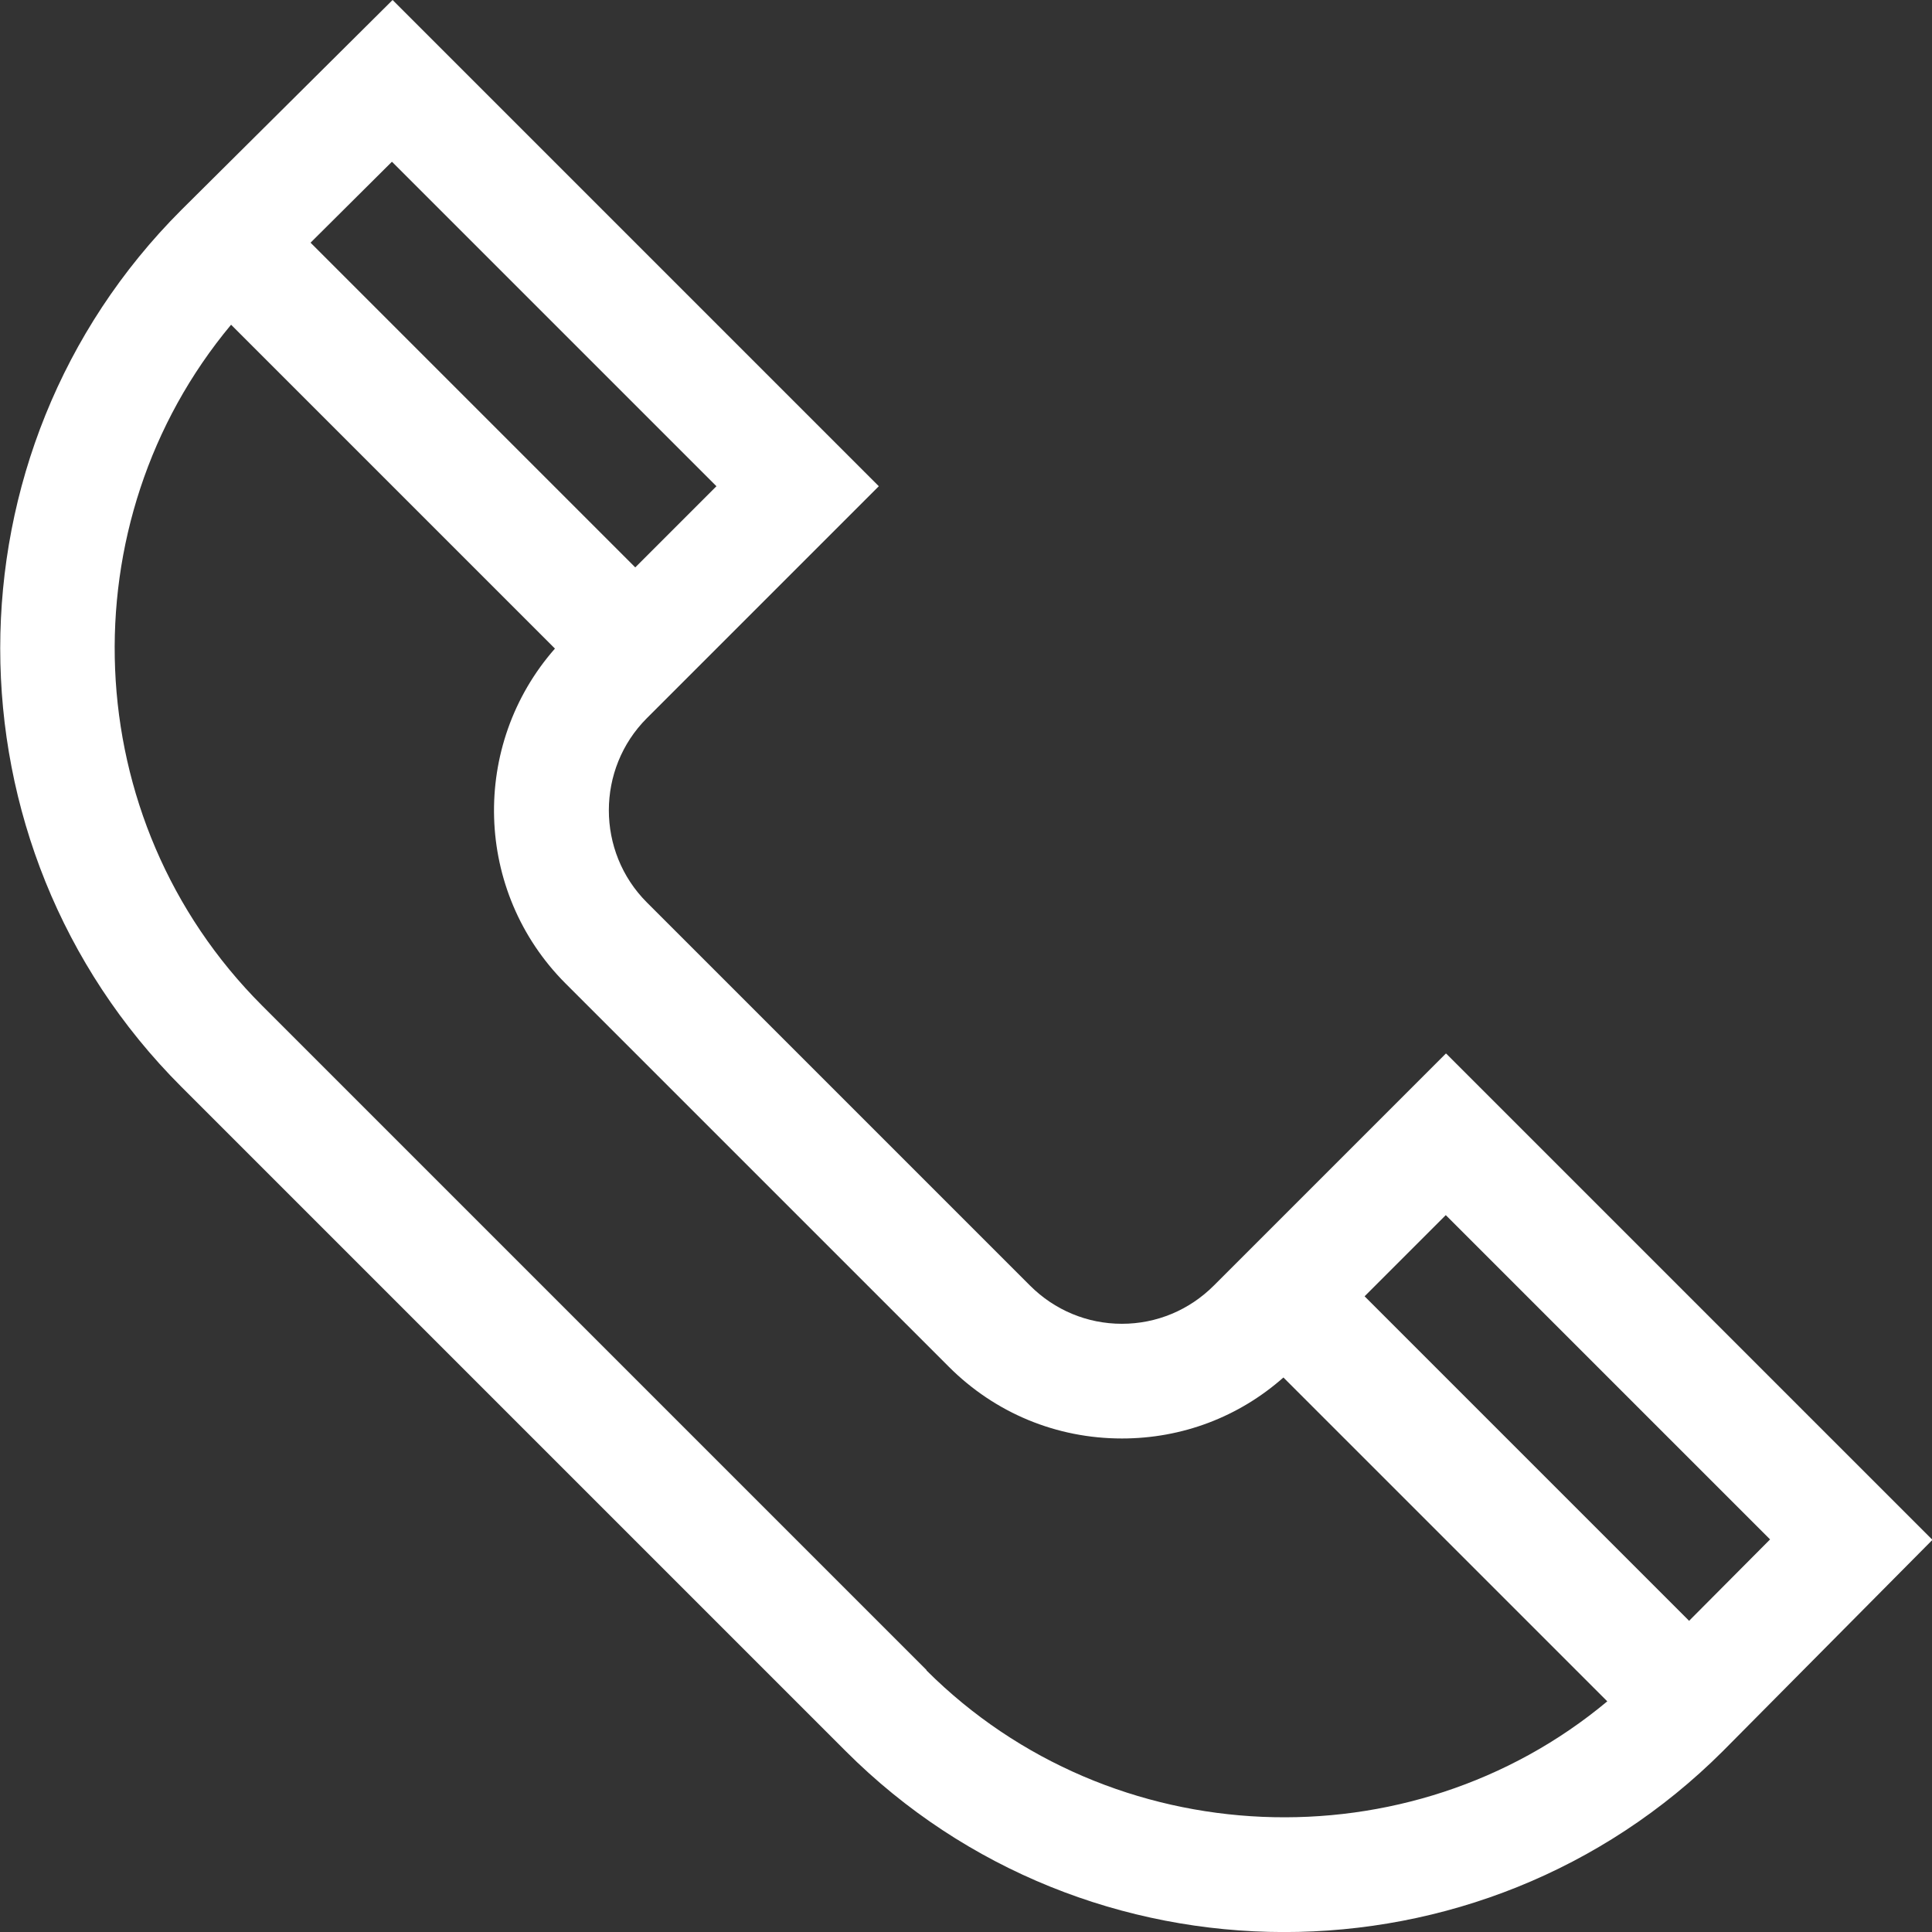
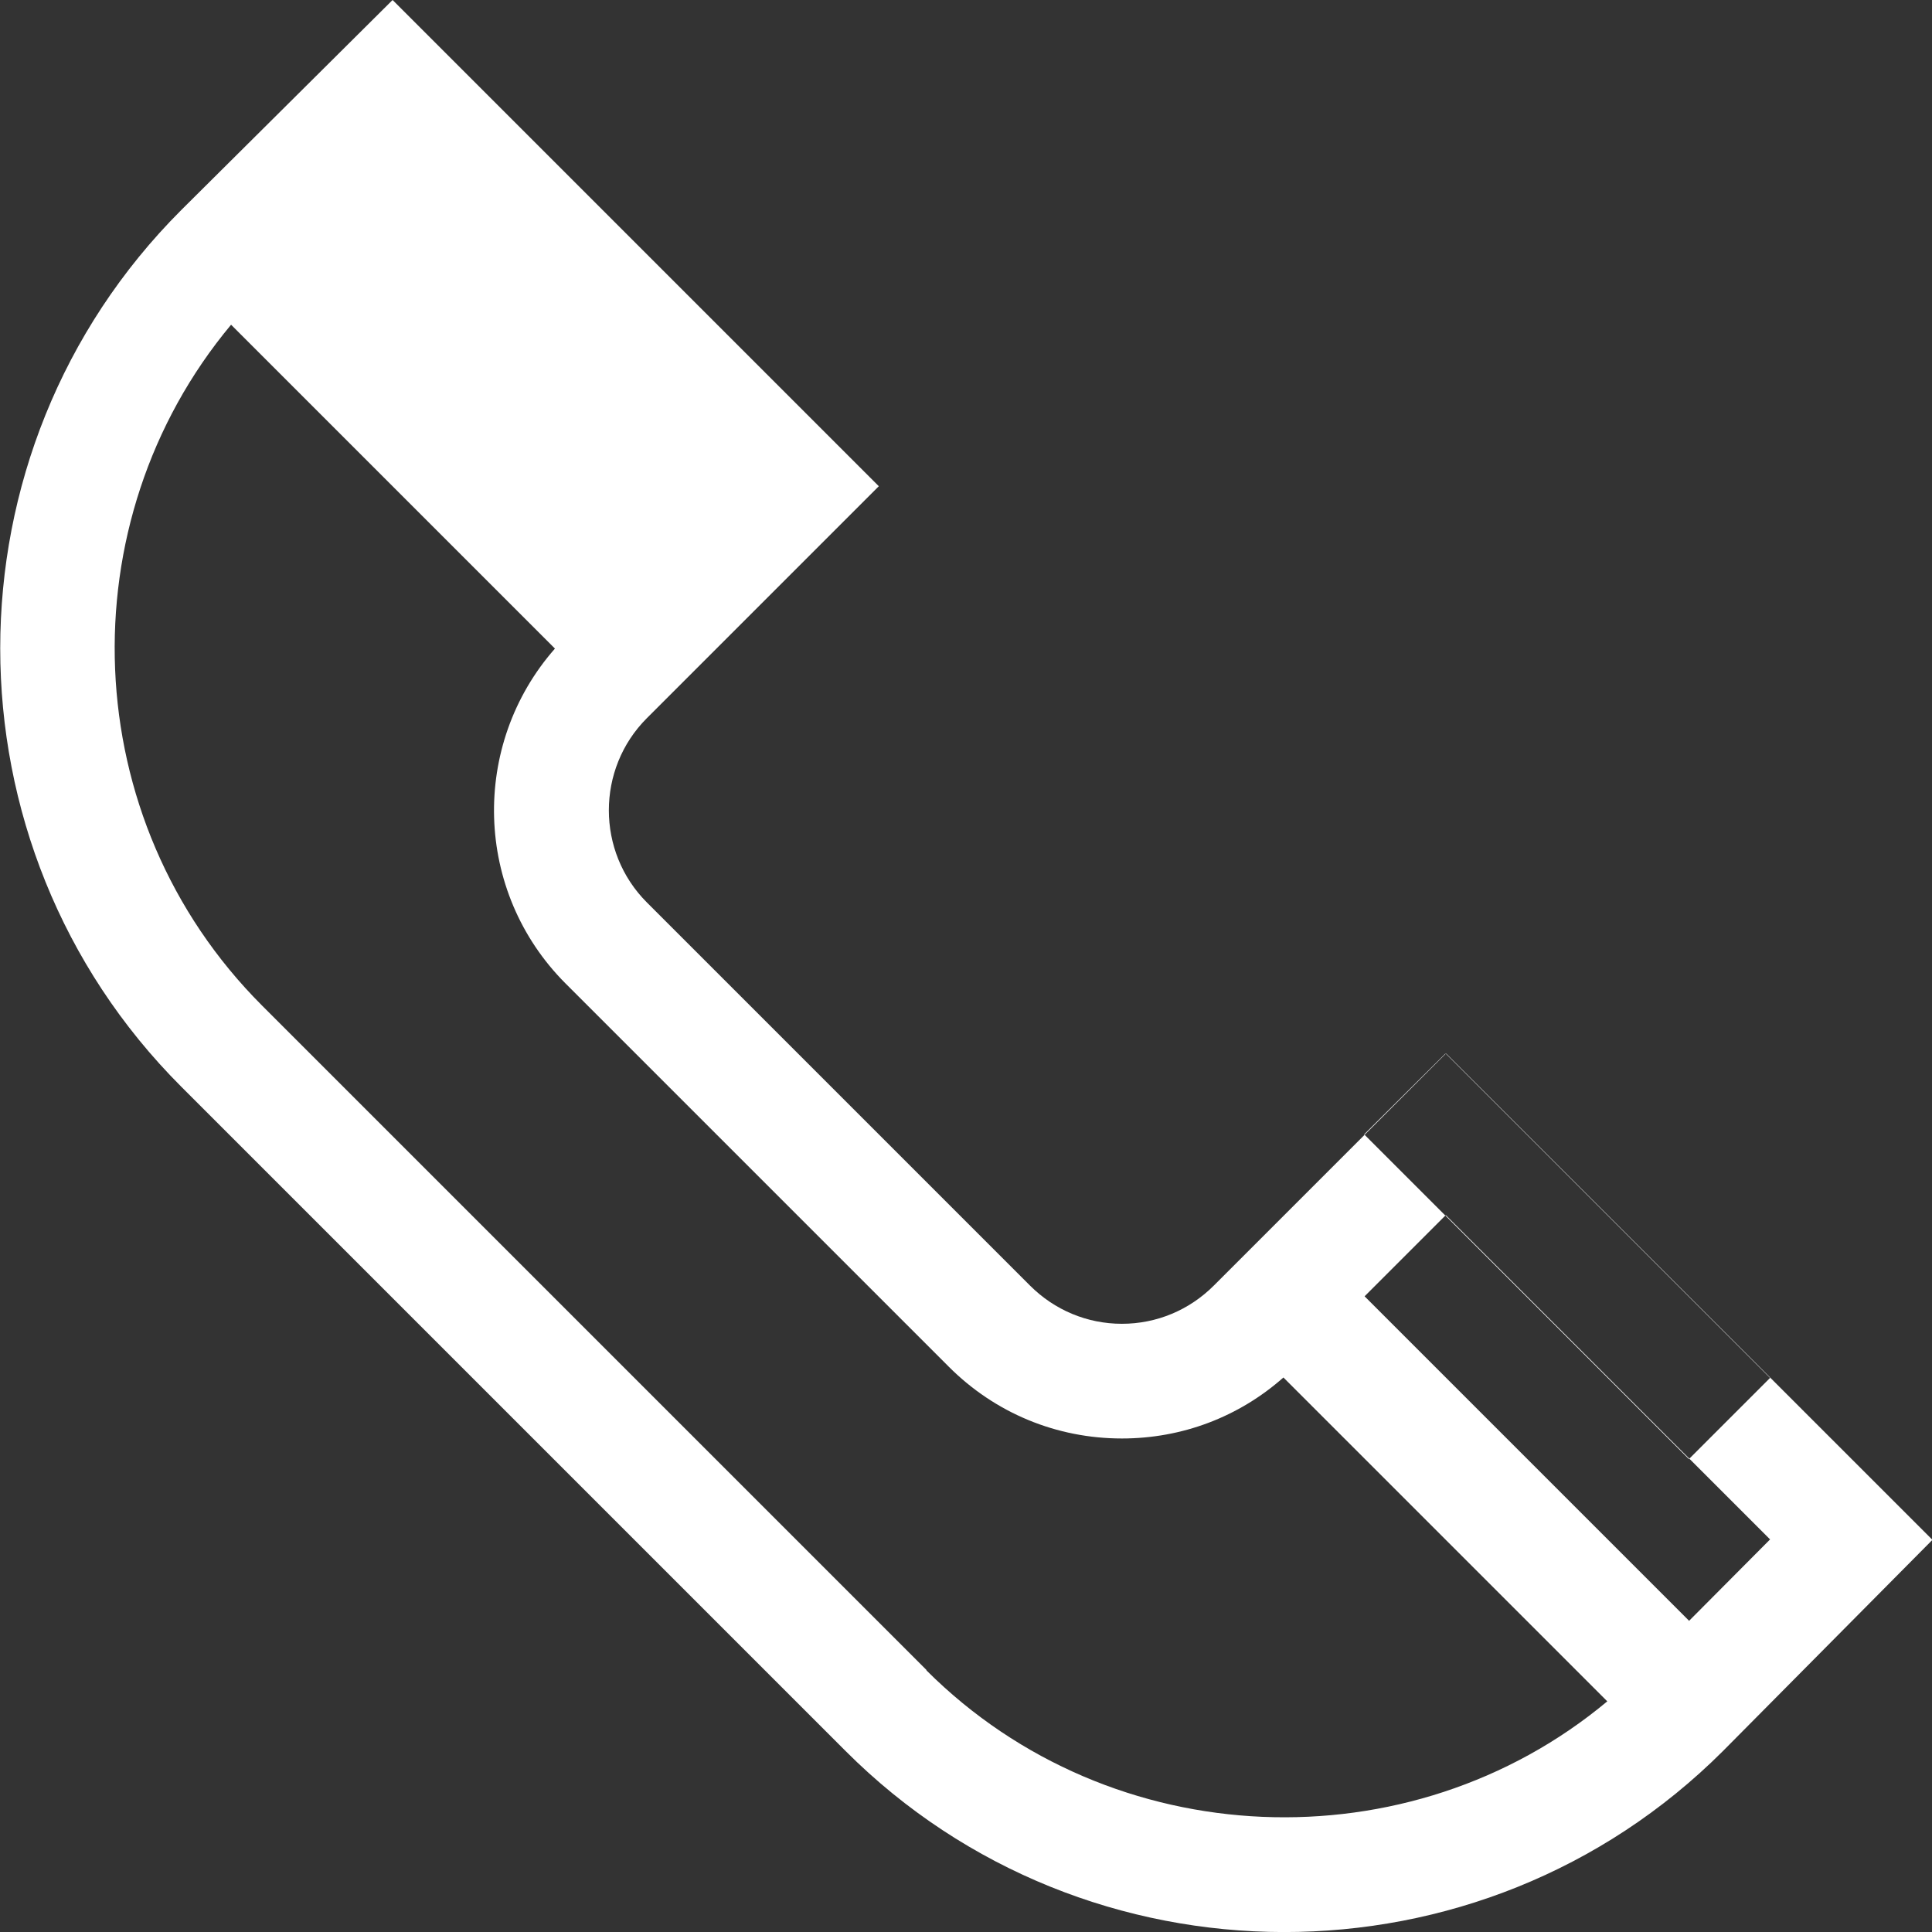
<svg xmlns="http://www.w3.org/2000/svg" id="Laag_2" data-name="Laag 2" viewBox="0 0 44.98 44.98">
  <rect x="0" y="0" width="44.98" height="44.98" fill="#333333" stroke="none" />
  <defs>
    <style>
      .cls-1 {
        fill: #fff;
      }
    </style>
  </defs>
-   <path class="cls-1" d="M33.66,24.53l-5.4,5.4c-.57.57-1.33.89-2.14.89s-1.57-.32-2.14-.89l-8.92-8.92c-1.18-1.18-1.18-3.11,0-4.29l5.4-5.4L9.14,0l-4.92,4.89c-5.62,5.62-5.62,14.79,0,20.41l15.47,15.47c5.6,5.6,14.78,5.63,20.42,0l4.88-4.92-11.32-11.32ZM9.13,3.77l7.55,7.55-1.89,1.89-7.56-7.56,1.89-1.88ZM21.57,38.88l-15.47-15.47c-4.33-4.33-4.55-11.26-.72-15.85l7.54,7.54c-1.97,2.24-1.89,5.66.25,7.8l8.92,8.92c1.08,1.08,2.51,1.67,4.03,1.67,1.4,0,2.72-.5,3.76-1.42l7.54,7.54c-4.59,3.83-11.54,3.58-15.85-.72h0ZM39.33,37.74l-7.56-7.56,1.89-1.89,7.55,7.55-1.88,1.89ZM39.33,37.74" />
+   <path class="cls-1" d="M33.66,24.53l-5.4,5.4c-.57.57-1.33.89-2.14.89s-1.57-.32-2.14-.89l-8.92-8.92c-1.18-1.18-1.18-3.11,0-4.29l5.4-5.4L9.14,0l-4.92,4.89c-5.62,5.62-5.62,14.79,0,20.41l15.47,15.47c5.6,5.6,14.78,5.63,20.42,0l4.88-4.92-11.32-11.32Zl7.55,7.55-1.89,1.89-7.56-7.56,1.89-1.88ZM21.57,38.88l-15.47-15.47c-4.33-4.33-4.55-11.26-.72-15.85l7.54,7.54c-1.97,2.24-1.89,5.66.25,7.8l8.92,8.92c1.08,1.08,2.51,1.67,4.03,1.67,1.4,0,2.72-.5,3.76-1.42l7.54,7.54c-4.59,3.83-11.54,3.58-15.85-.72h0ZM39.33,37.74l-7.56-7.56,1.89-1.89,7.55,7.55-1.88,1.89ZM39.33,37.74" />
</svg>